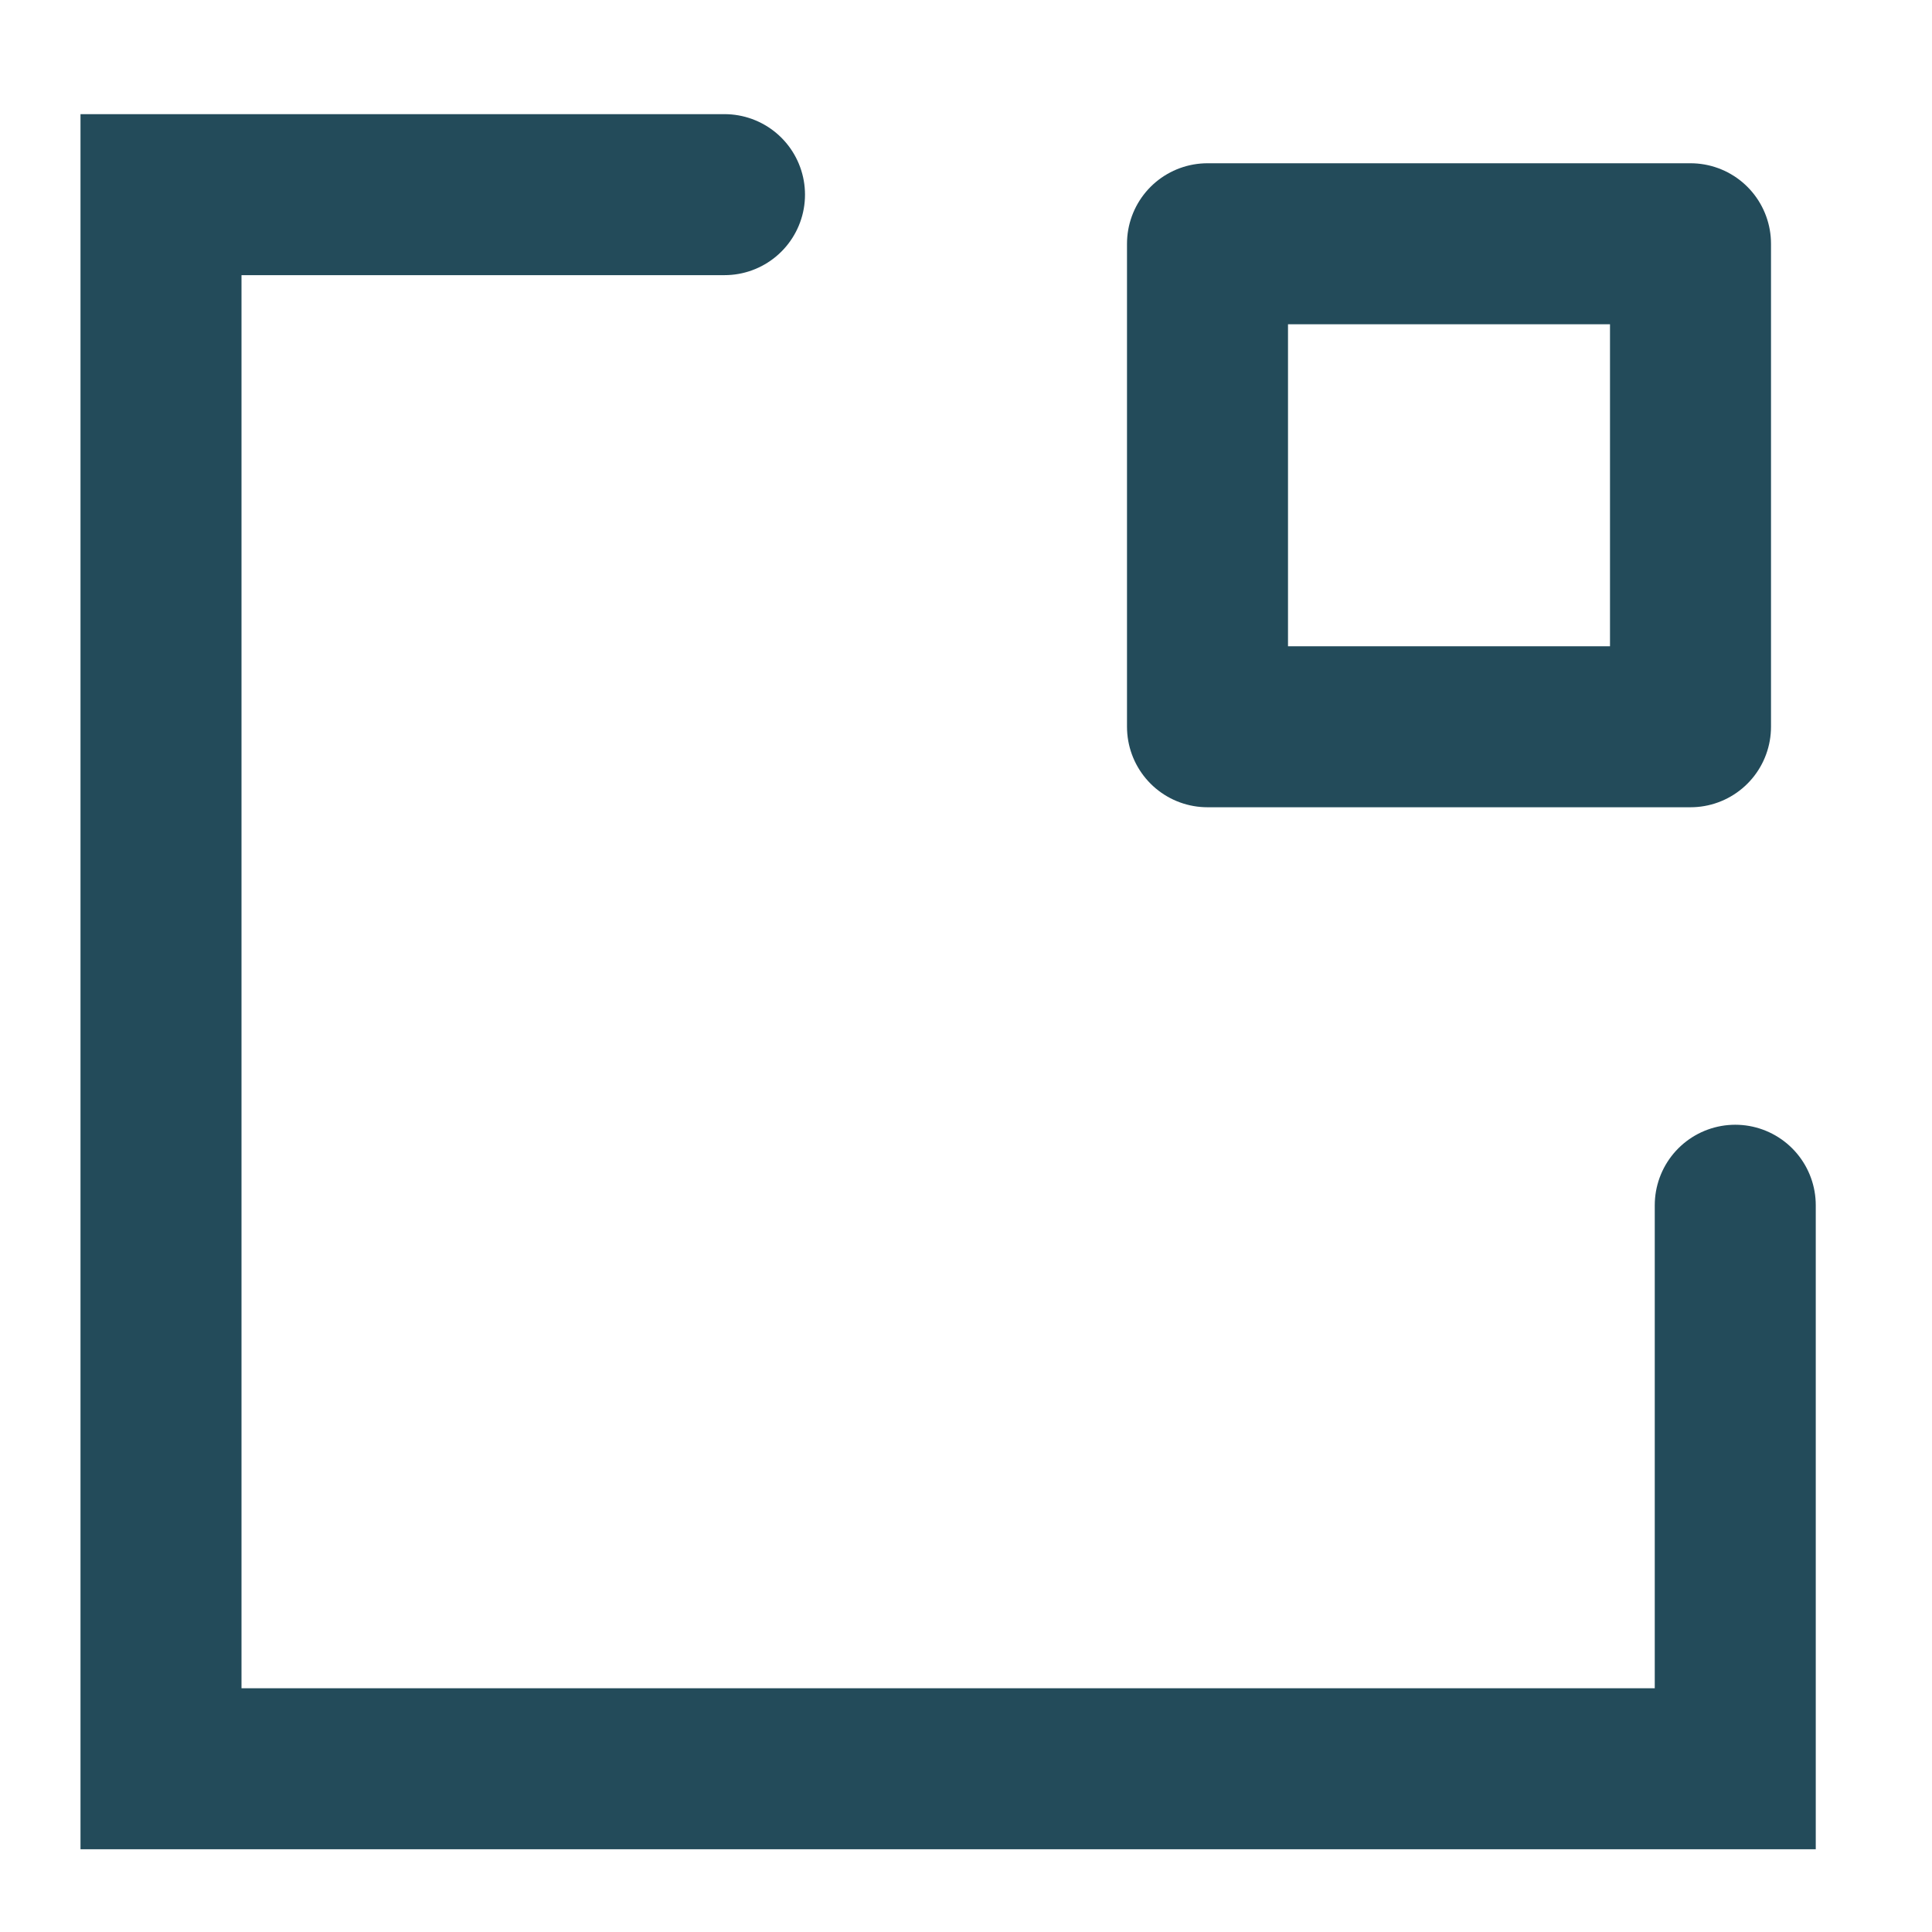
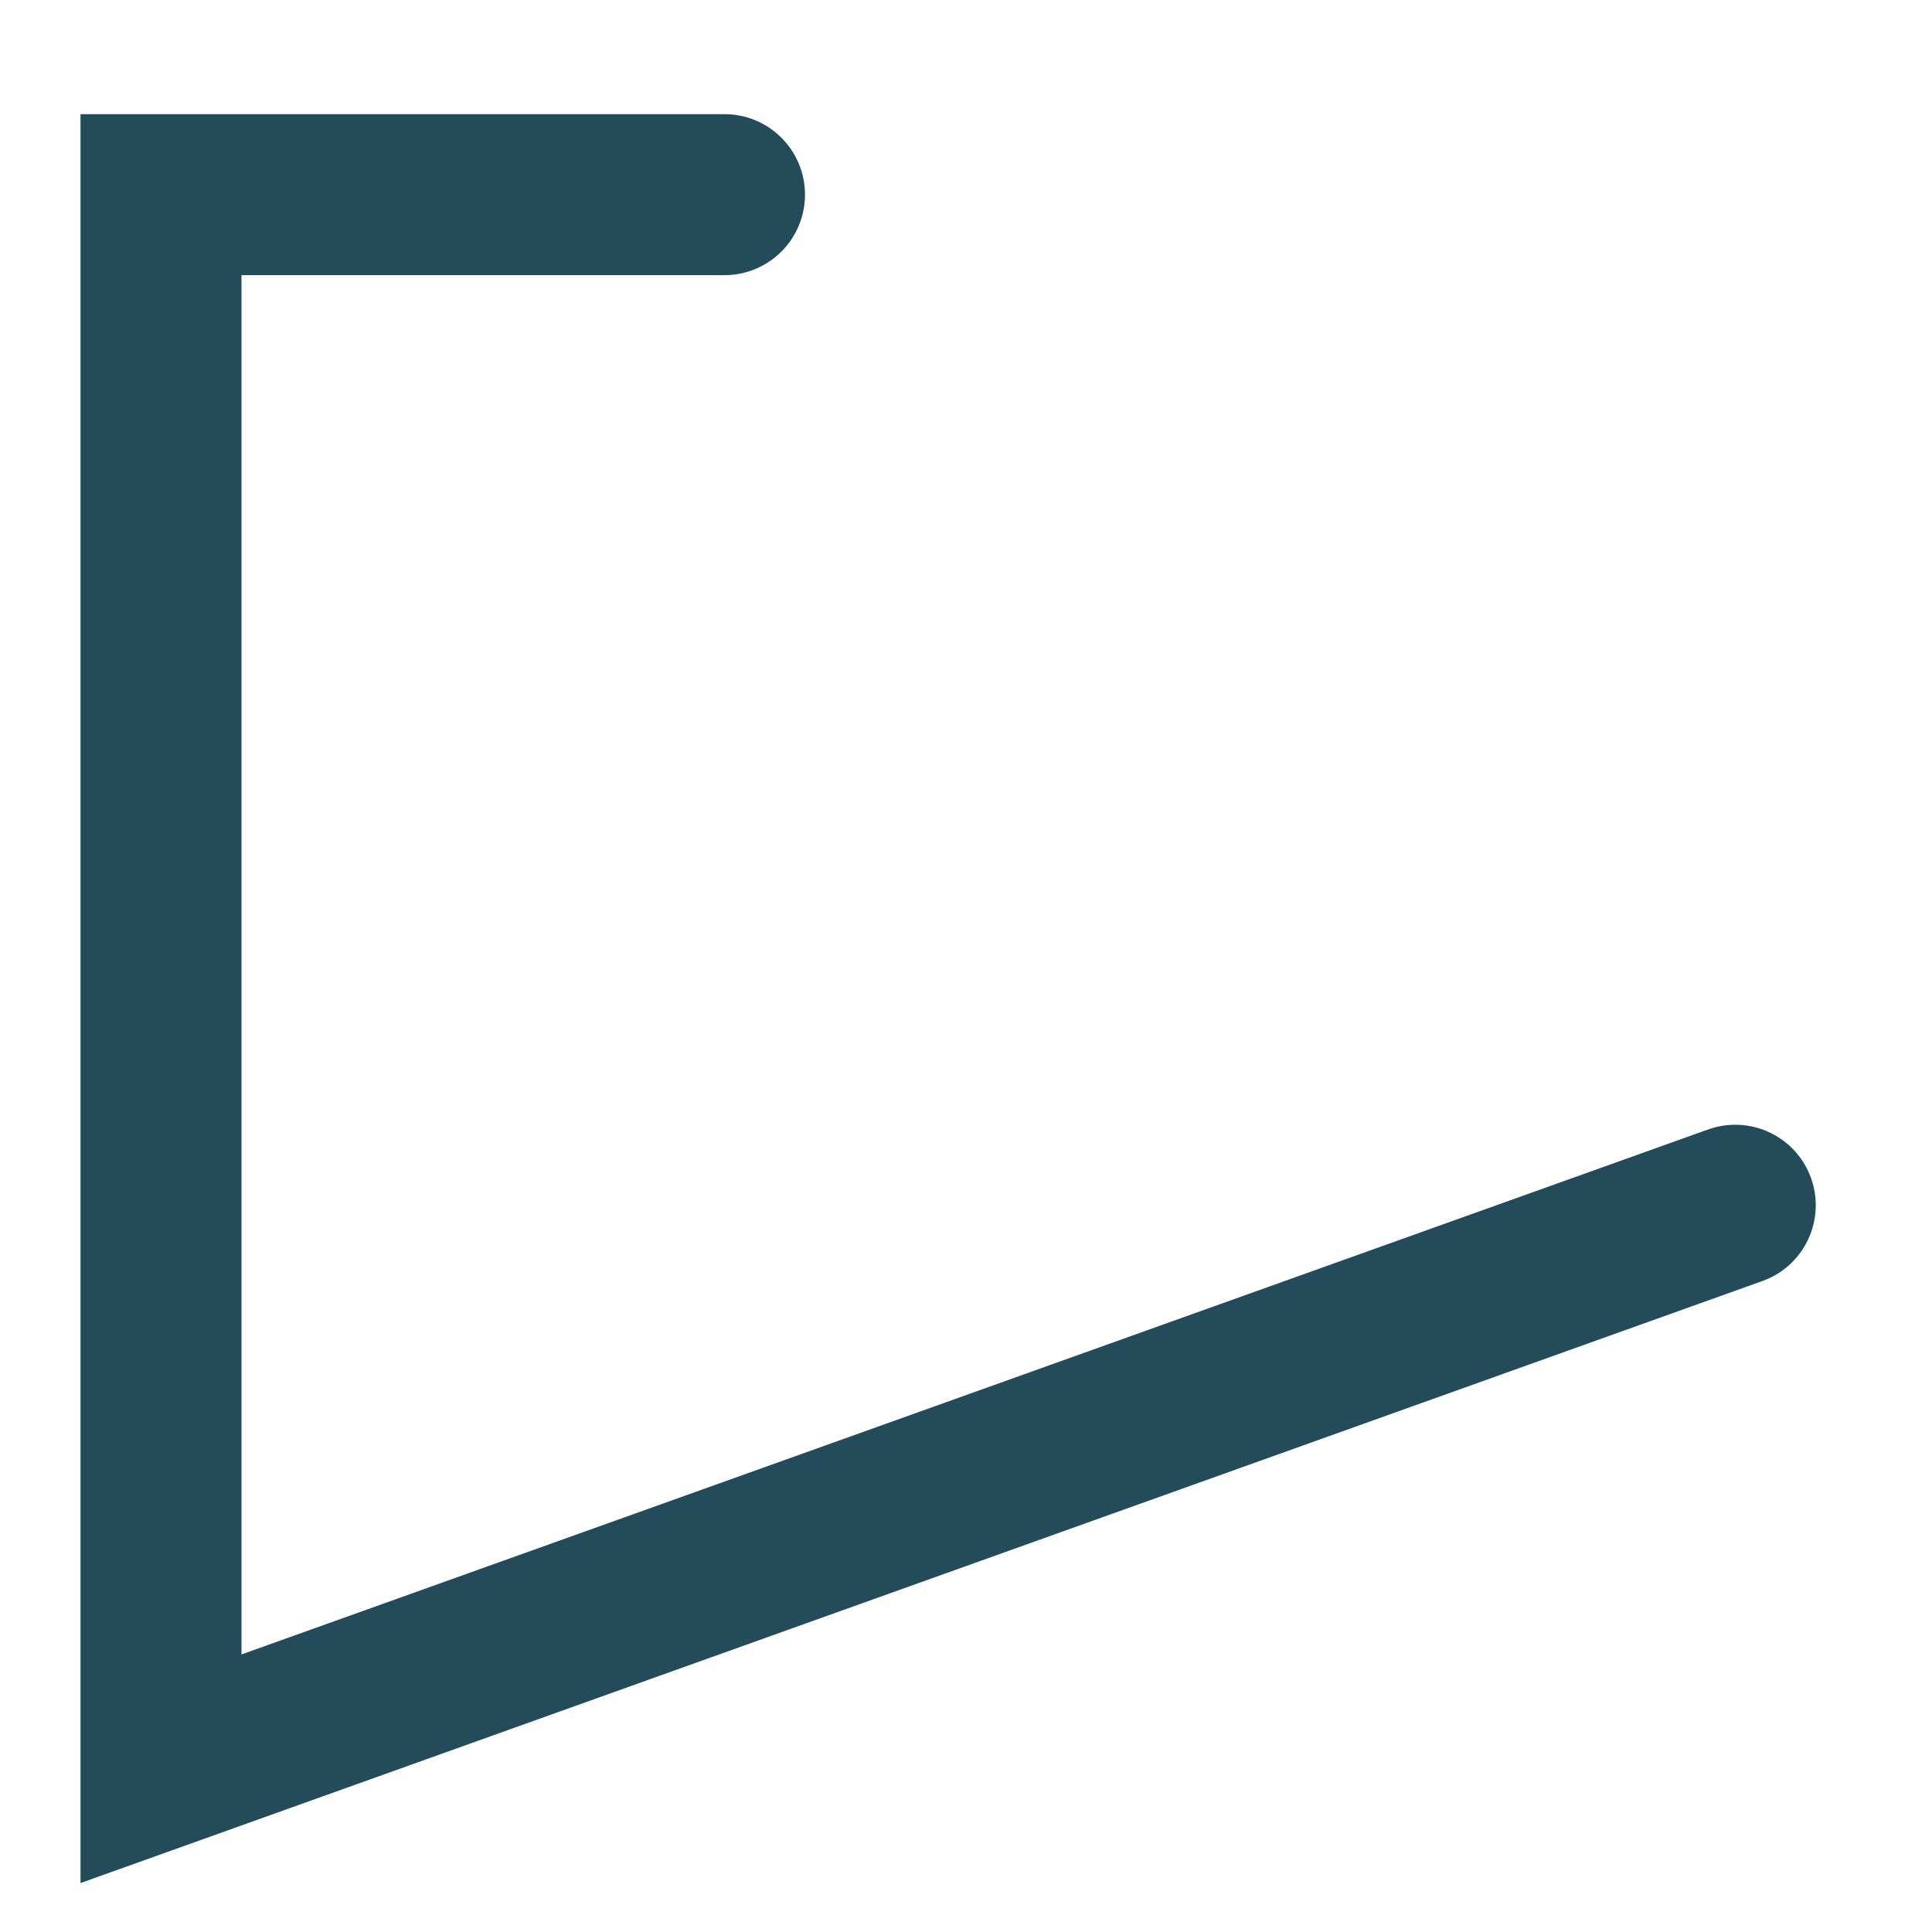
<svg xmlns="http://www.w3.org/2000/svg" width="12" height="12" viewBox="0 0 12 12" fill="none">
-   <path d="M4.5 1.209L1 1.209L1 10.986L10.778 10.986L10.778 7.486" stroke="#234B5A" stroke-linecap="round" />
-   <rect x="7.5" y="1.514" width="3" height="3" stroke="#234B5A" stroke-linejoin="round" />
+   <path d="M4.5 1.209L1 1.209L1 10.986L10.778 7.486" stroke="#234B5A" stroke-linecap="round" />
</svg>